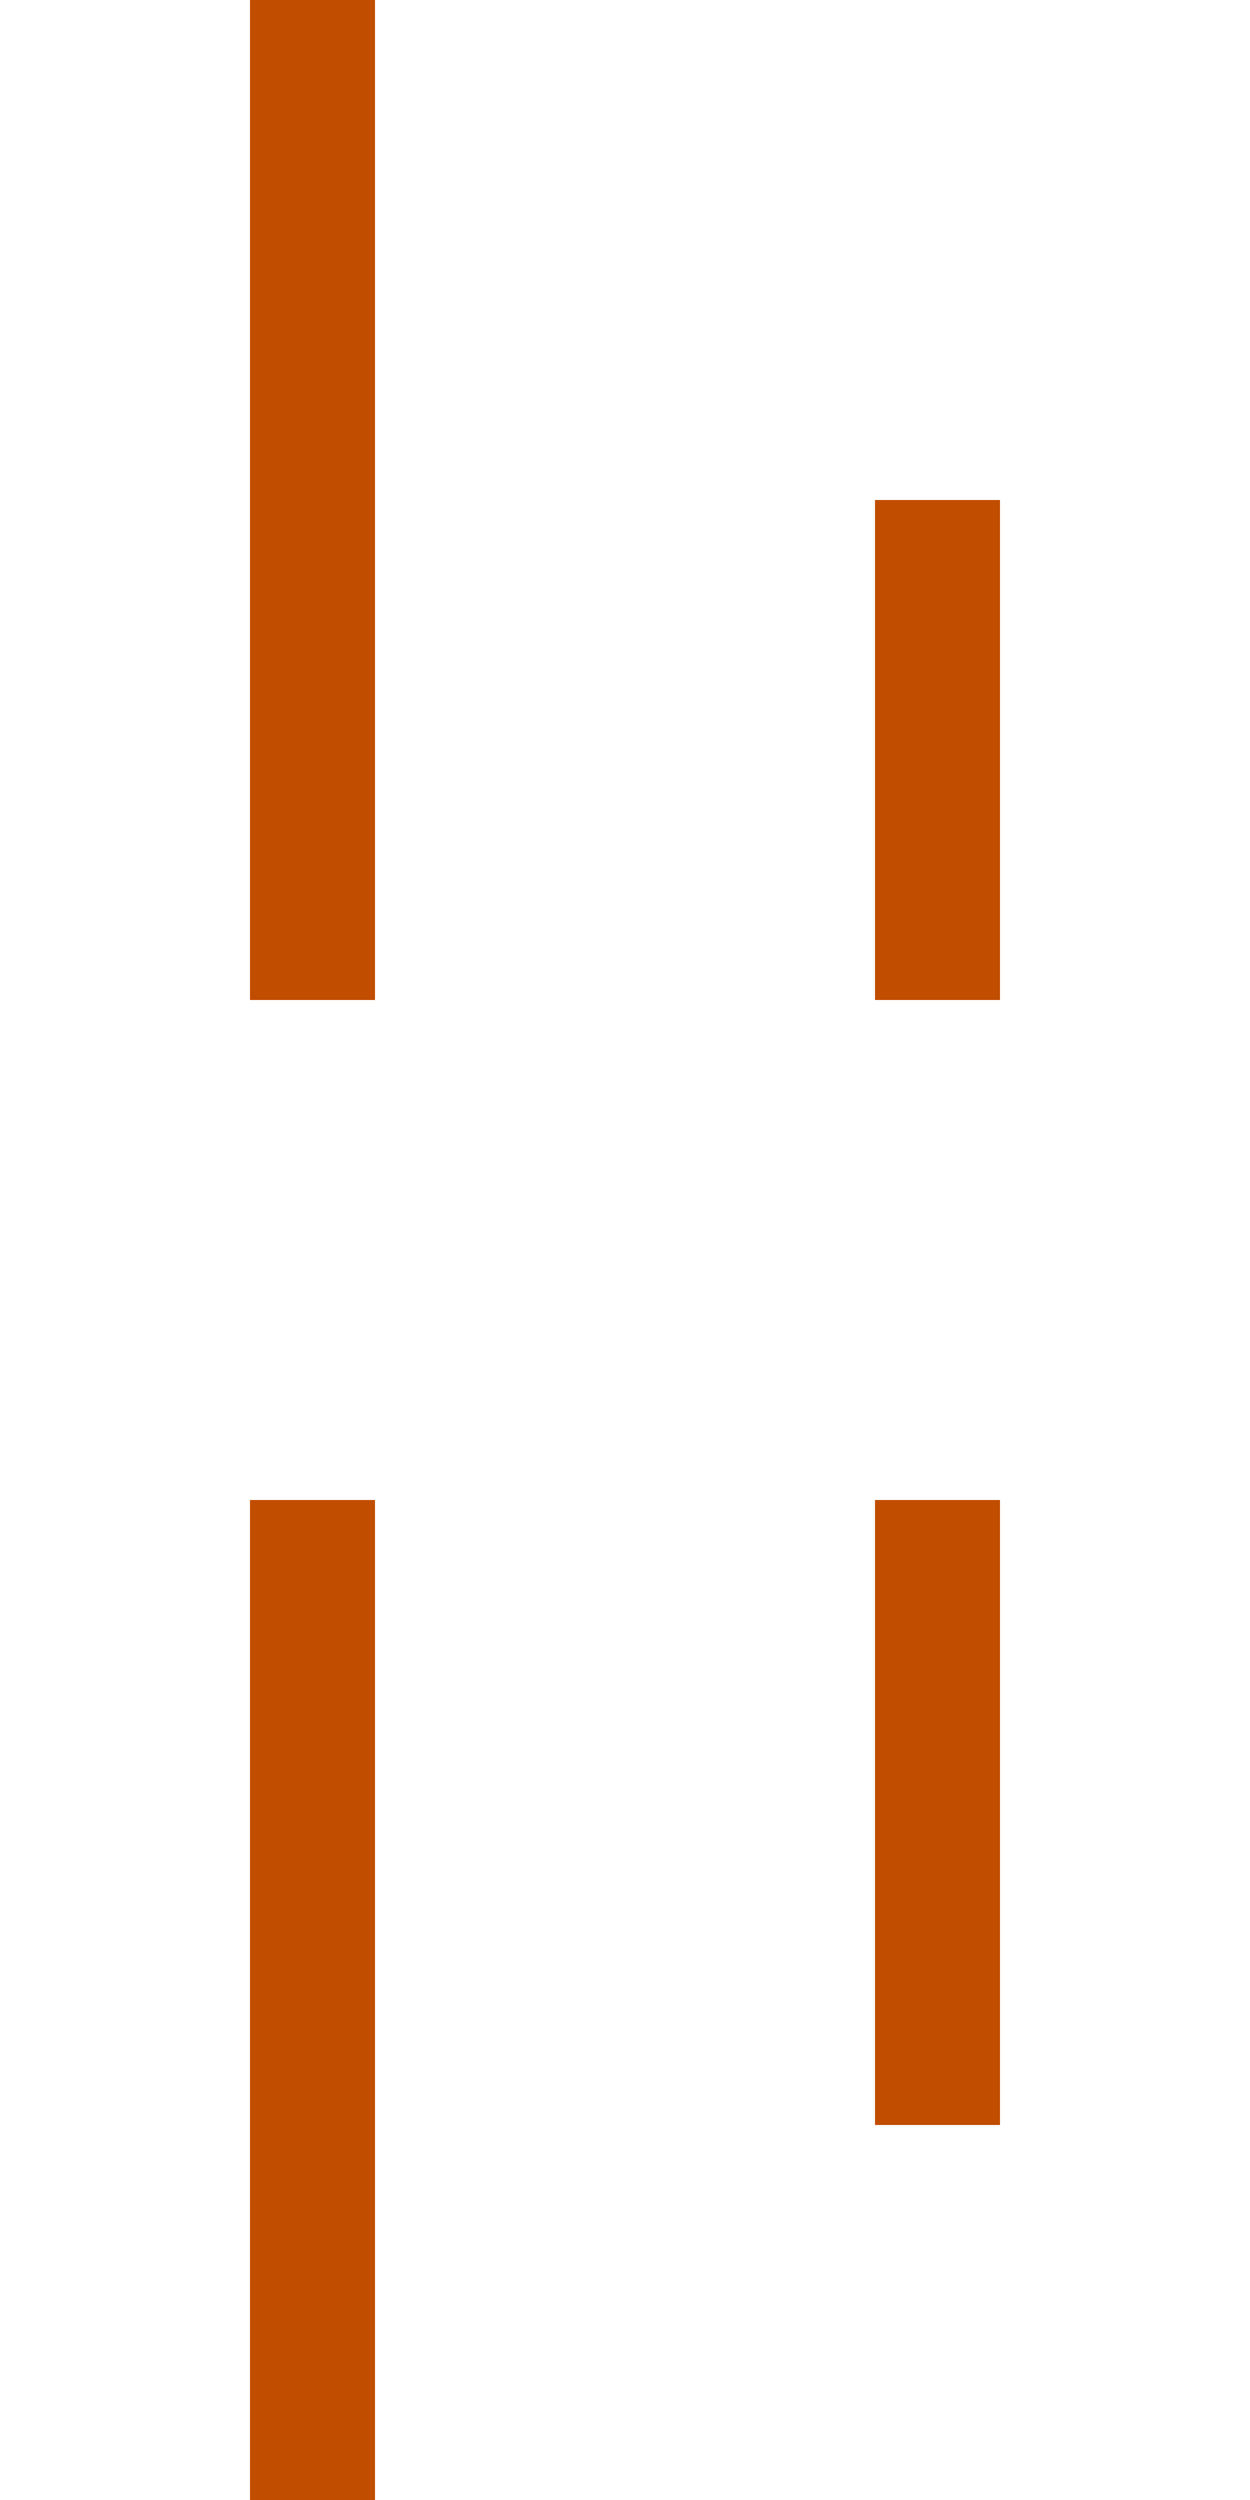
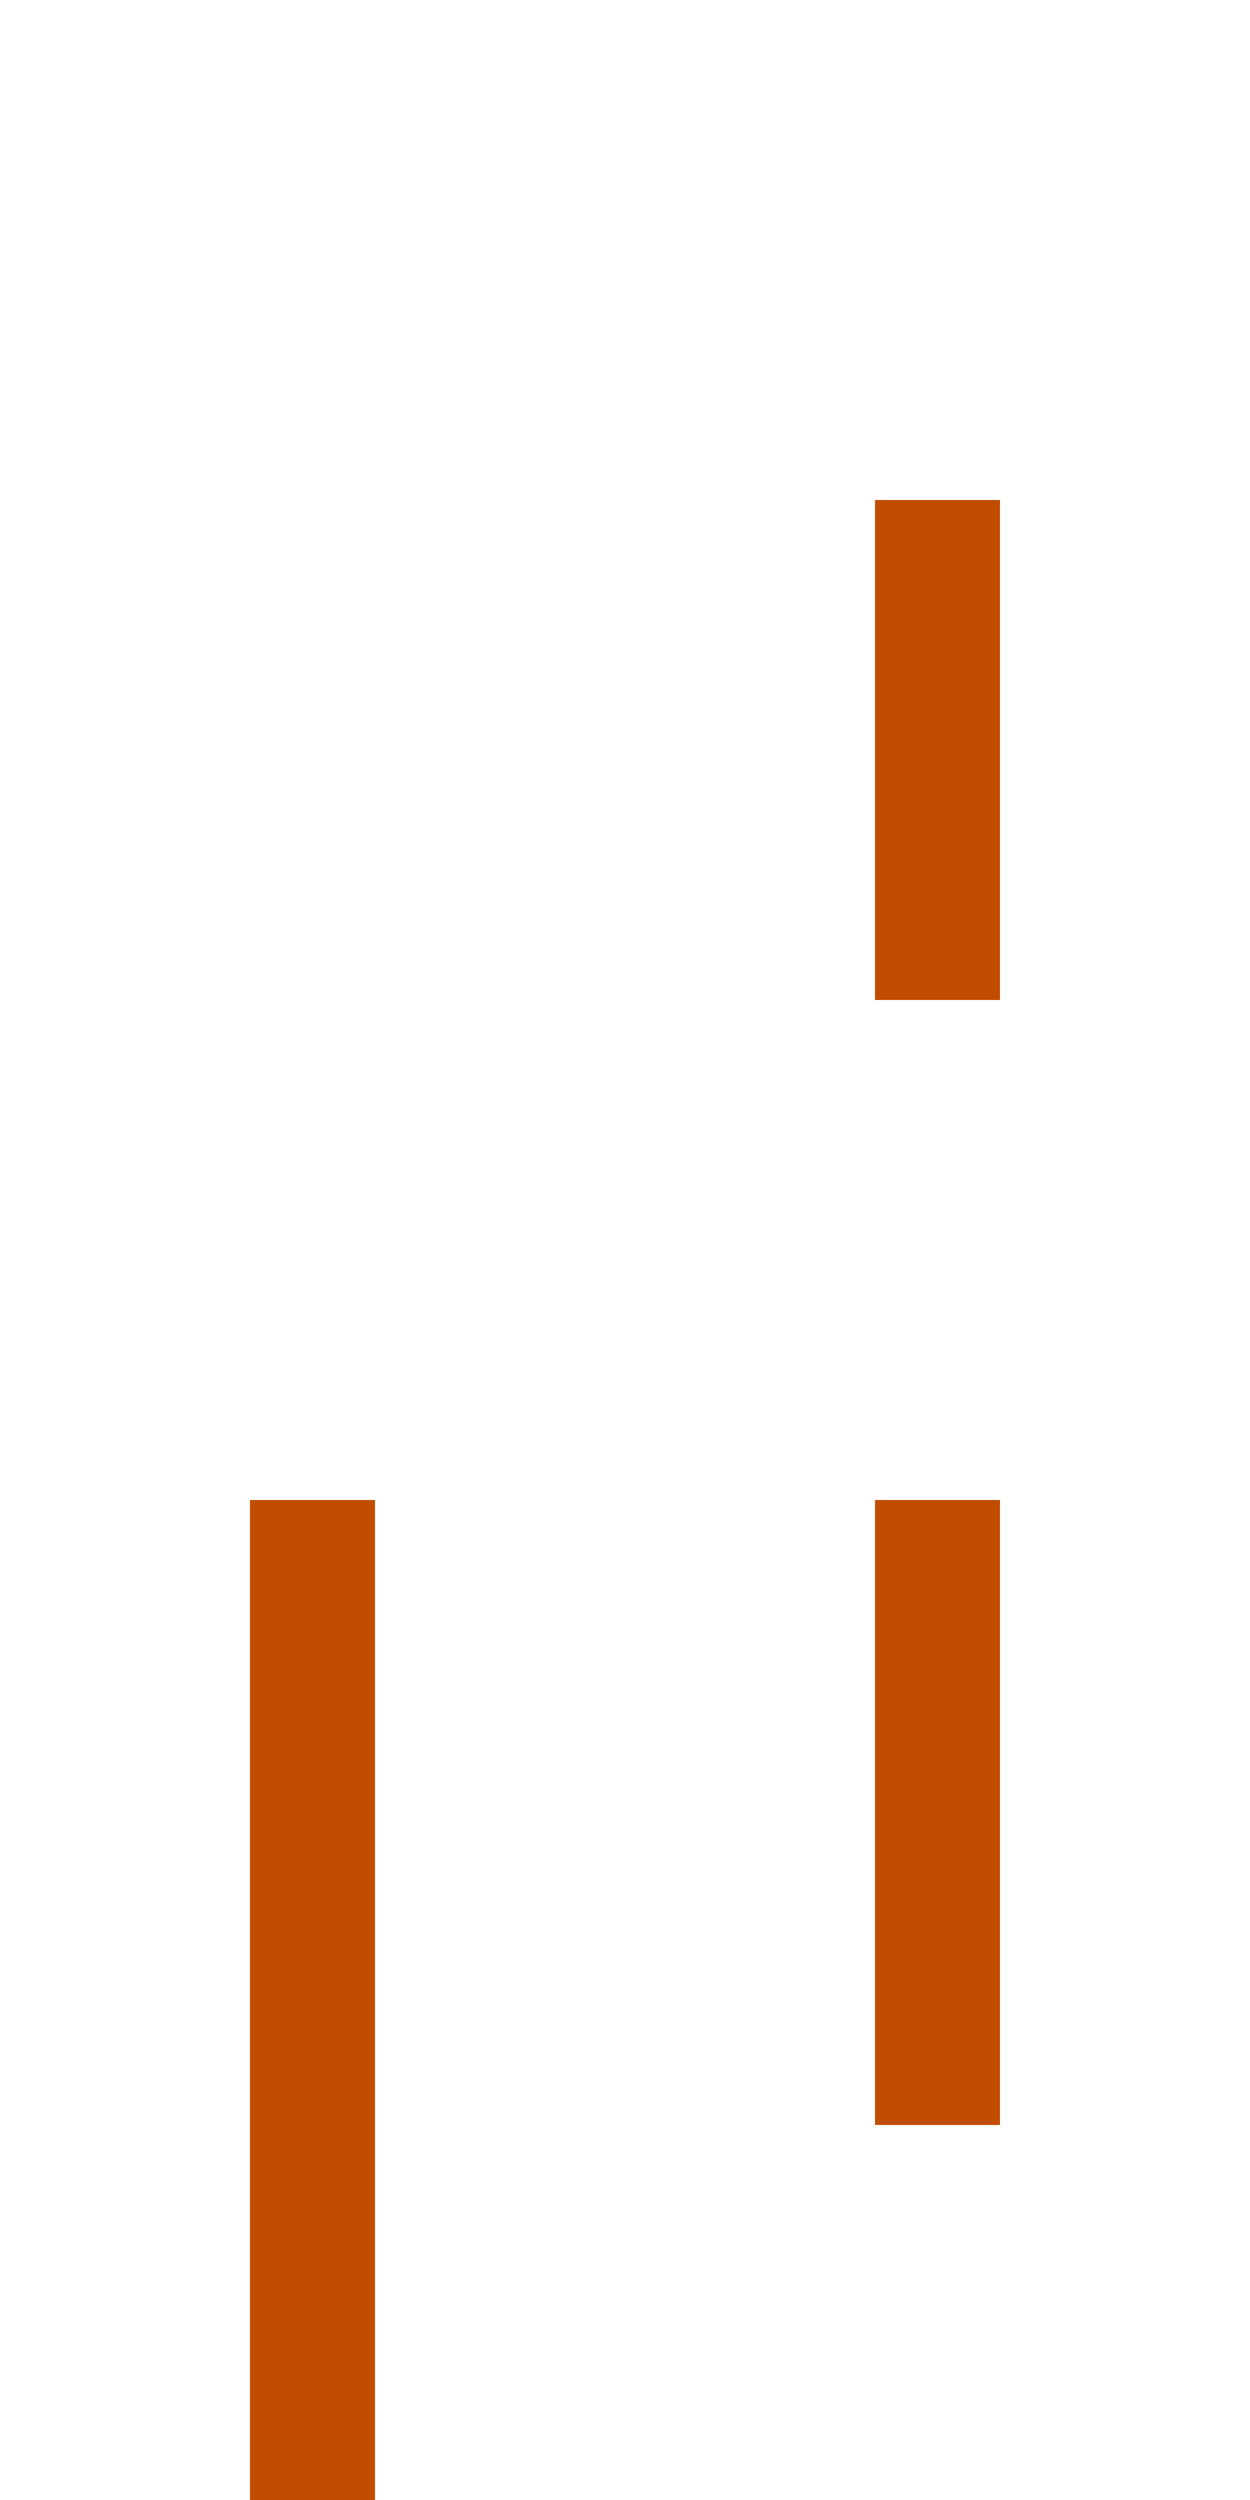
<svg xmlns="http://www.w3.org/2000/svg" xmlns:ns1="http://www.inkscape.org/namespaces/inkscape" xmlns:ns2="http://sodipodi.sourceforge.net/DTD/sodipodi-0.dtd" width="10" height="20" viewBox="0 0 10 20" id="svg2" version="1.1" ns1:version="0.91 r13725" ns2:docname="embankment-pattern-centered1.svg">
  <defs id="defs4" />
  <ns2:namedview id="base" pagecolor="#ffffff" bordercolor="#666666" borderopacity="1.0" ns1:pageopacity="0.0" ns1:pageshadow="2" ns1:zoom="22.4" ns1:cx="-4.0420854" ns1:cy="7.1721423" ns1:document-units="px" ns1:current-layer="layer1" showgrid="true" units="px" ns1:window-width="1680" ns1:window-height="988" ns1:window-x="-8" ns1:window-y="-8" ns1:window-maximized="1">
    <ns1:grid type="xygrid" id="grid4136" />
  </ns2:namedview>
  <g ns1:label="Layer 1" ns1:groupmode="layer" id="layer1" transform="translate(0,-1032.362)">
-     <path style="fill:none;fill-rule:evenodd;stroke:#c14d00;stroke-width:1px;stroke-linecap:butt;stroke-linejoin:miter;stroke-opacity:1" d="m 2.5,1040.362 0,-8" id="path4147" ns1:connector-curvature="0" />
    <path style="fill:none;fill-rule:evenodd;stroke:#c14d00;stroke-width:1px;stroke-linecap:butt;stroke-linejoin:miter;stroke-opacity:1" d="m 2.5,1052.362 0,-8" id="path4149" ns1:connector-curvature="0" />
    <path style="fill:none;fill-rule:evenodd;stroke:#c14d00;stroke-width:1px;stroke-linecap:butt;stroke-linejoin:miter;stroke-opacity:1" d="m 7.5,1049.362 0,-5" id="path4151" ns1:connector-curvature="0" />
    <path style="fill:none;fill-rule:evenodd;stroke:#c14d00;stroke-width:1px;stroke-linecap:butt;stroke-linejoin:miter;stroke-opacity:1" d="m 7.5,1040.362 0,-4" id="path4153" ns1:connector-curvature="0" />
  </g>
</svg>